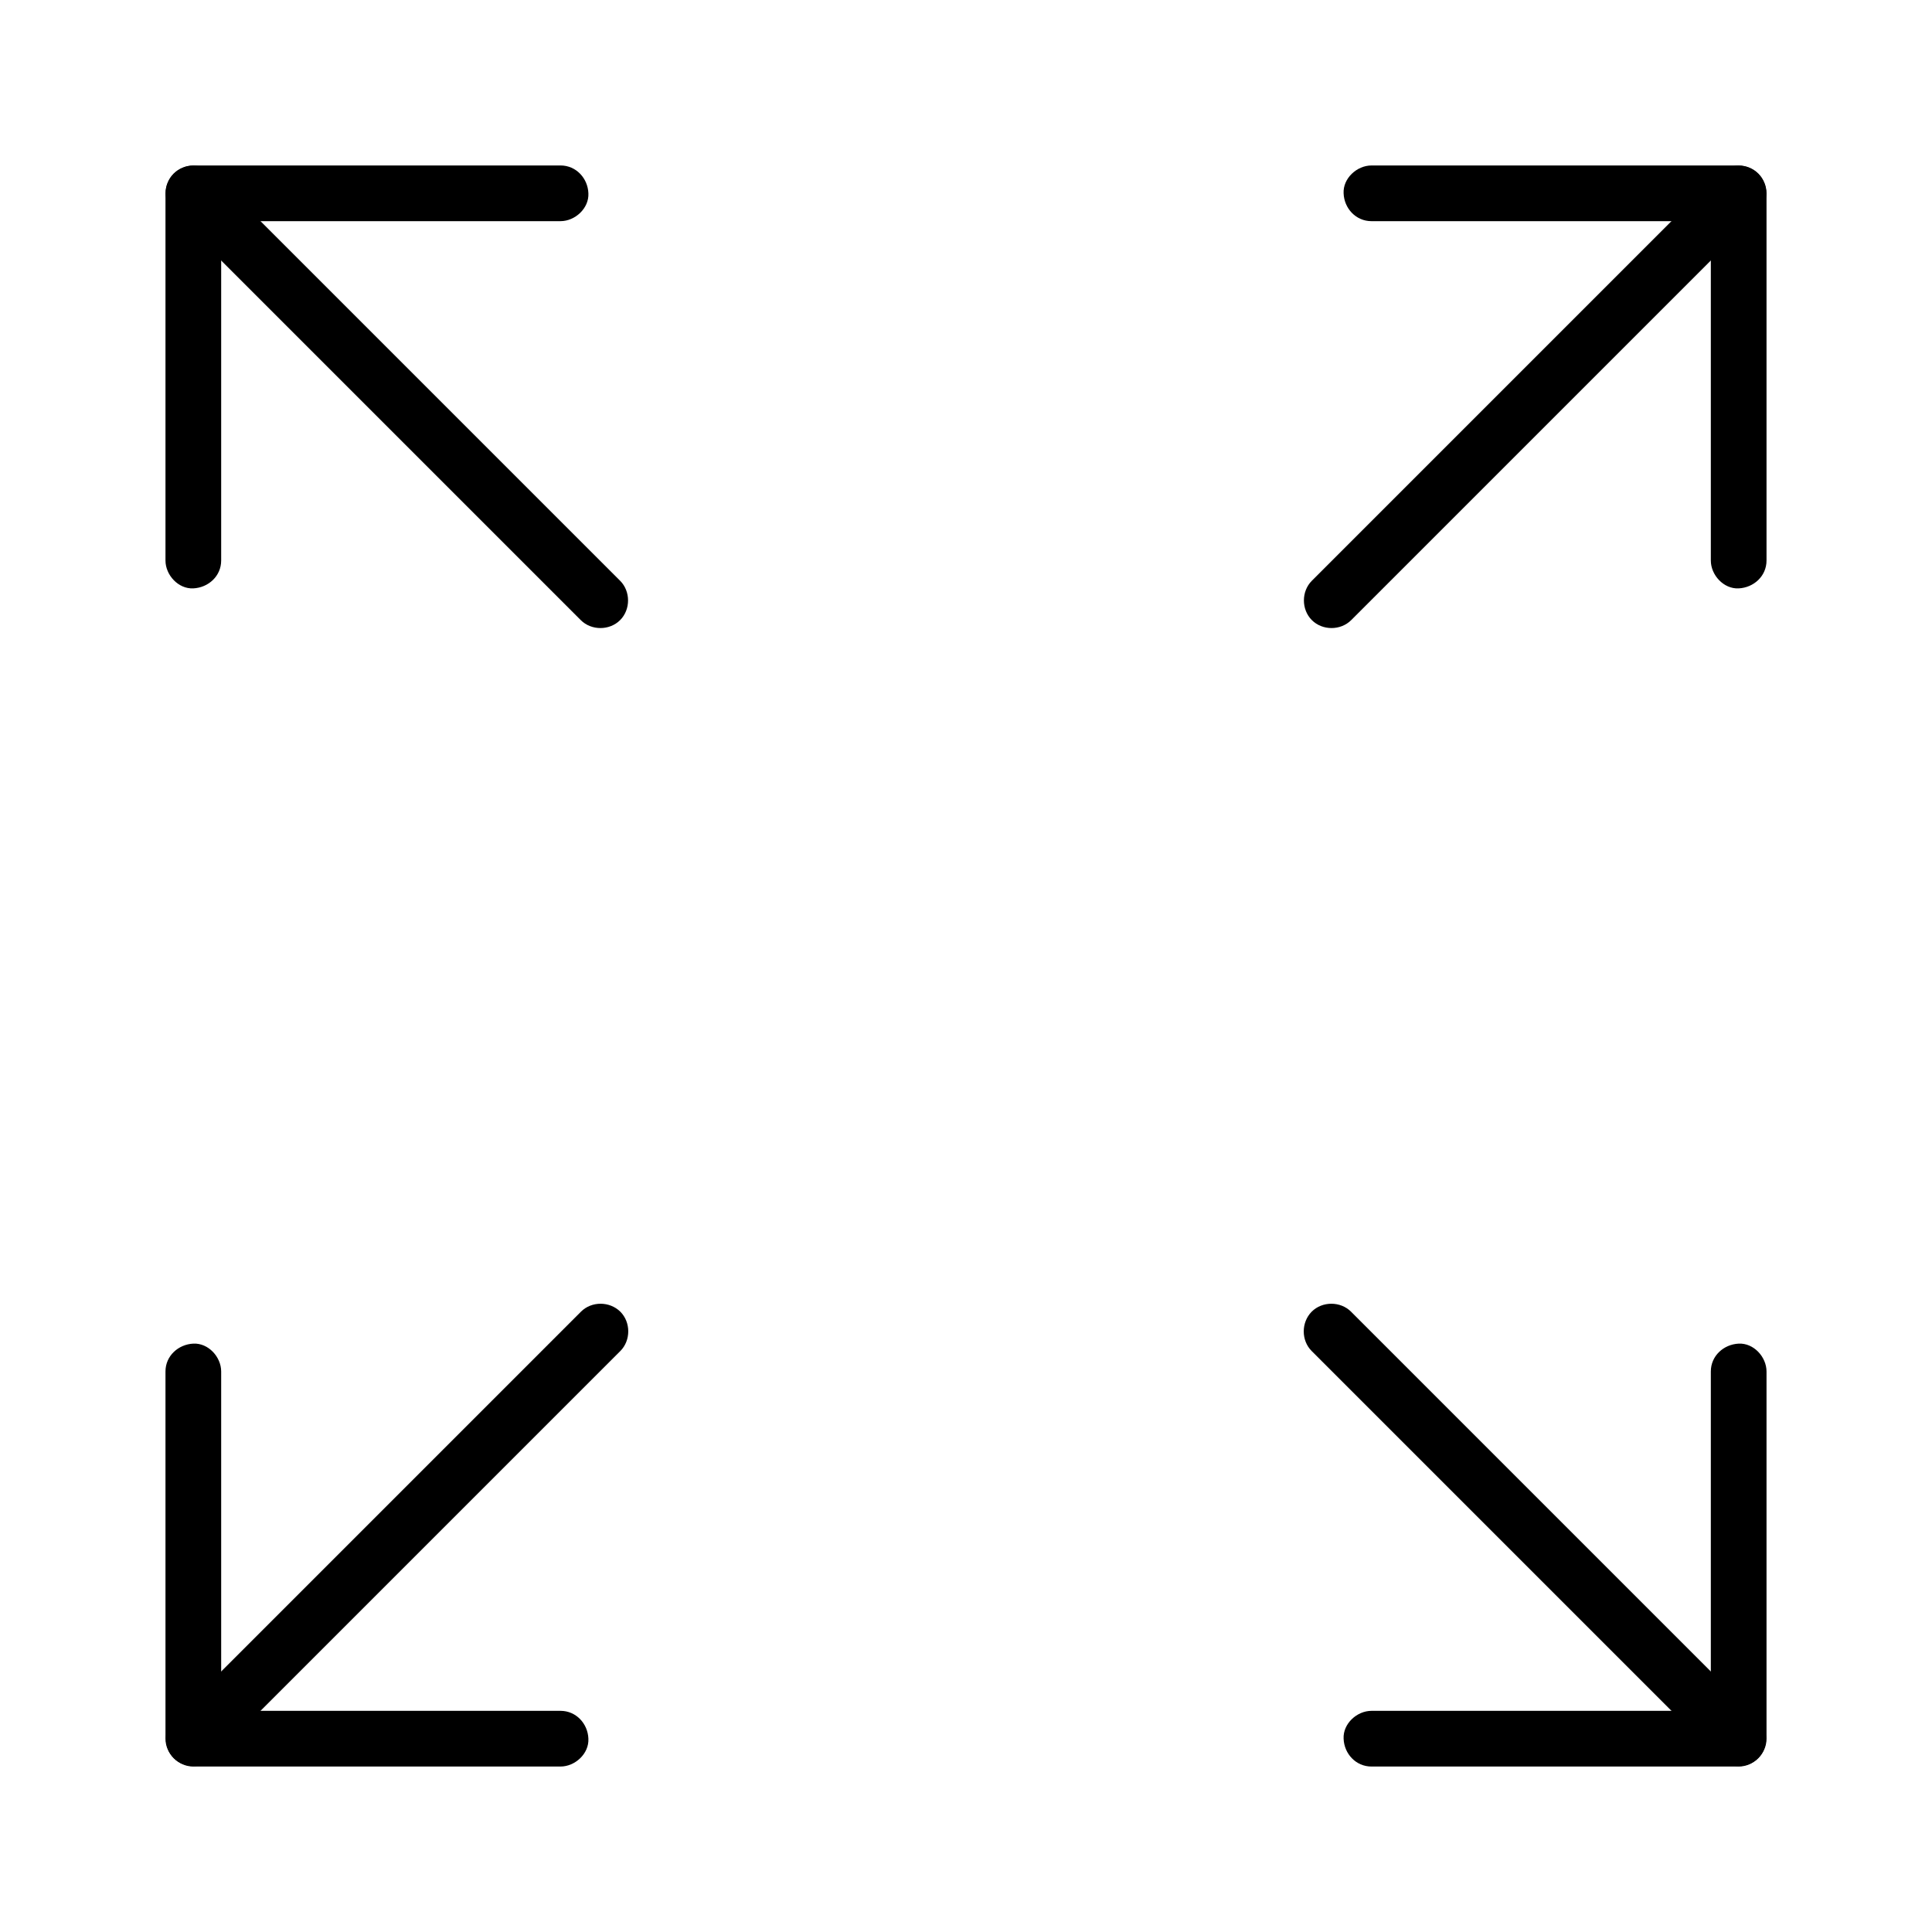
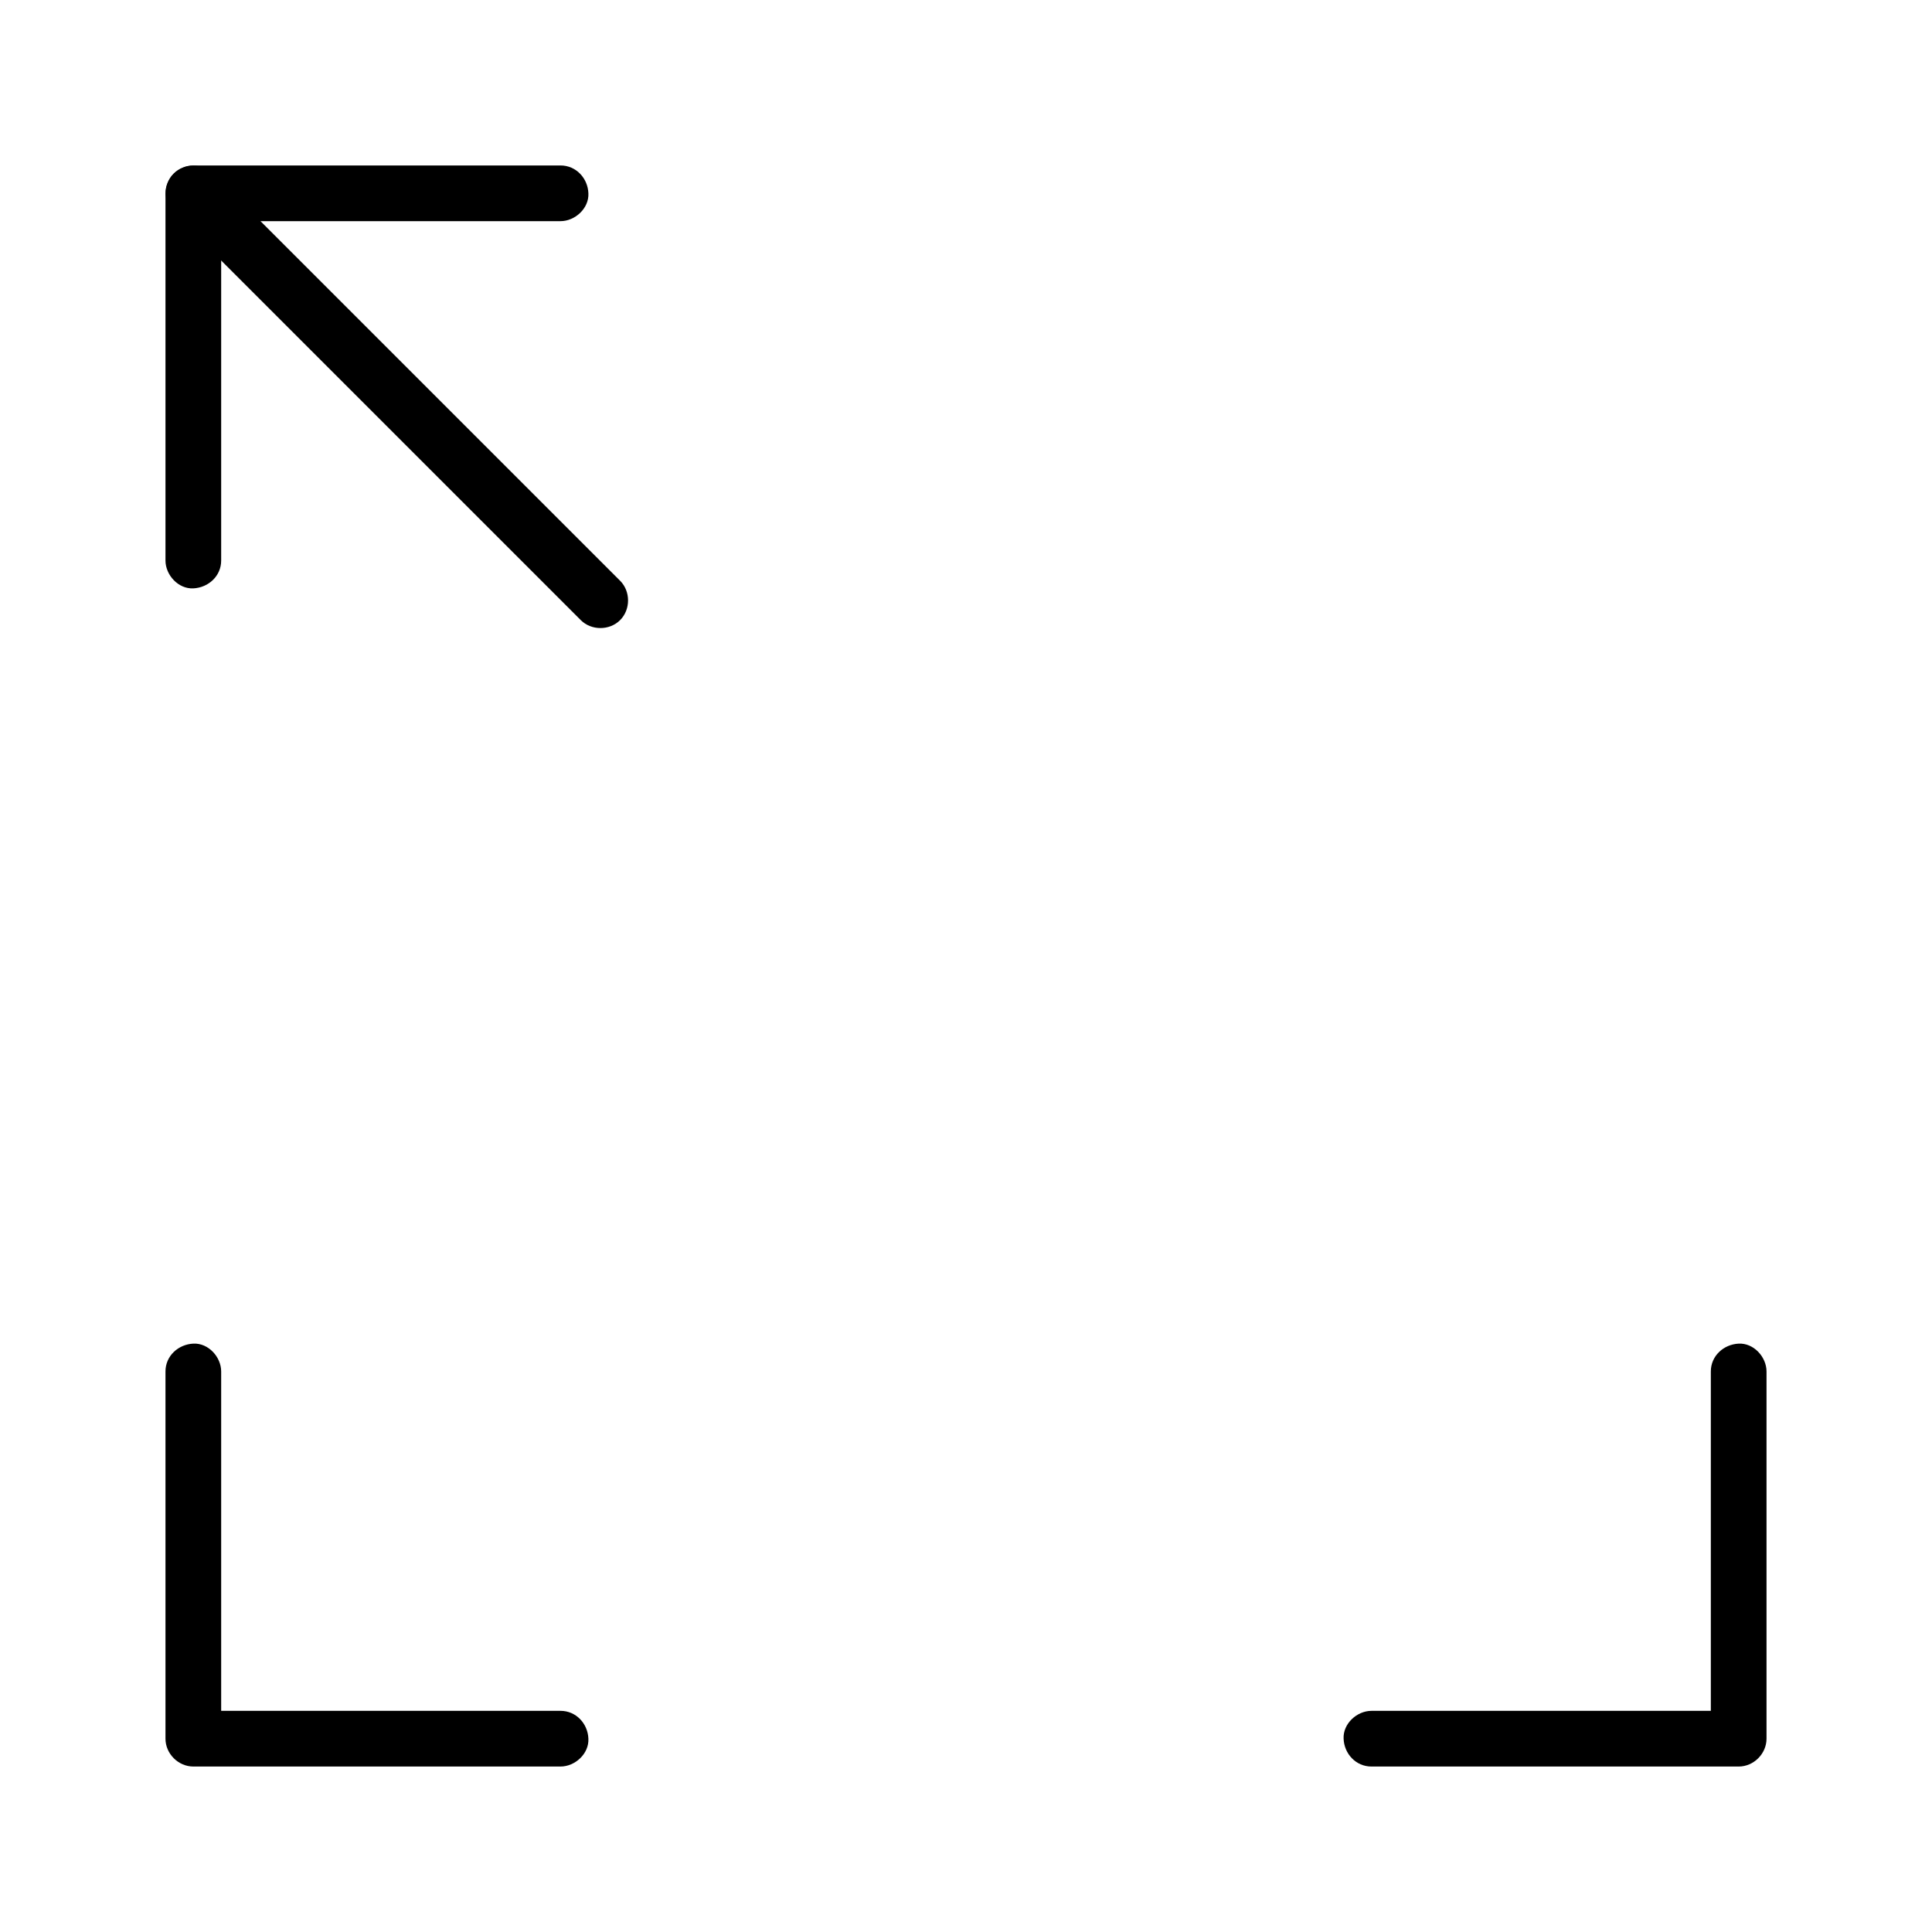
<svg xmlns="http://www.w3.org/2000/svg" fill="#000000" width="800px" height="800px" version="1.1" viewBox="144 144 512 512">
  <g>
-     <path d="m507.45 202.61h32.965 52.25 12.102l-7.379-7.379v32.965 52.25 12.102c0 3.836 3.394 7.578 7.379 7.379 3.984-0.195 7.379-3.246 7.379-7.379v-32.965-52.25-12.102c0-3.984-3.394-7.379-7.379-7.379h-32.965-52.25-12.102c-3.836 0-7.578 3.394-7.379 7.379 0.145 3.981 3.246 7.379 7.379 7.379z" />
    <path d="m507.45 612.15h32.965 52.25 12.102c3.984 0 7.379-3.394 7.379-7.379v-32.965-52.25-12.102c0-3.836-3.394-7.578-7.379-7.379-3.984 0.195-7.379 3.246-7.379 7.379v32.965 52.25 12.102l7.379-7.379h-32.965-52.25-12.102c-3.836 0-7.578 3.394-7.379 7.379 0.145 3.984 3.246 7.379 7.379 7.379z" />
    <path d="m292.55 187.85h-32.965-52.25-12.102c-3.984 0-7.379 3.394-7.379 7.379v32.965 52.25 12.102c0 3.836 3.394 7.578 7.379 7.379 3.984-0.195 7.379-3.246 7.379-7.379v-32.965-52.25-12.102c-2.461 2.461-4.922 4.922-7.379 7.379h32.965 52.25 12.102c3.836 0 7.578-3.394 7.379-7.379-0.148-3.984-3.246-7.379-7.379-7.379z" />
    <path d="m292.55 597.39h-32.965-52.25-12.102l7.379 7.379v-32.965-52.25-12.102c0-3.836-3.394-7.578-7.379-7.379-3.984 0.195-7.379 3.246-7.379 7.379v32.965 52.25 12.102c0 3.984 3.394 7.379 7.379 7.379h32.965 52.25 12.102c3.836 0 7.578-3.394 7.379-7.379-0.148-3.984-3.246-7.379-7.379-7.379z" />
    <path d="m190.01 200.44c12.152 12.152 24.355 24.355 36.508 36.508l58.156 58.156c4.43 4.43 8.855 8.855 13.234 13.234 2.805 2.805 7.625 2.805 10.43 0 2.805-2.805 2.805-7.625 0-10.43-12.152-12.152-24.355-24.355-36.508-36.508-19.387-19.387-38.77-38.77-58.156-58.156-4.43-4.43-8.855-8.855-13.234-13.234-2.805-2.805-7.625-2.805-10.43 0-2.805 2.805-2.805 7.625 0 10.43z" />
-     <path d="m491.61 502.04 36.508 36.508c19.387 19.387 38.77 38.77 58.156 58.156 4.43 4.43 8.855 8.855 13.234 13.234 2.805 2.805 7.625 2.805 10.43 0s2.805-7.625 0-10.43c-12.152-12.152-24.355-24.355-36.508-36.508-19.387-19.387-38.77-38.77-58.156-58.156-4.43-4.43-8.855-8.855-13.234-13.234-2.805-2.805-7.625-2.805-10.43 0-2.805 2.852-2.805 7.625 0 10.43z" />
-     <path d="m599.55 190.01c-12.152 12.152-24.355 24.355-36.508 36.508l-58.156 58.156c-4.43 4.43-8.855 8.855-13.234 13.234-2.805 2.805-2.805 7.625 0 10.43 2.805 2.805 7.625 2.805 10.43 0 12.152-12.152 24.355-24.355 36.508-36.508l58.156-58.156c4.43-4.43 8.855-8.855 13.234-13.234 2.805-2.805 2.805-7.625 0-10.43-2.805-2.805-7.625-2.805-10.43 0z" />
-     <path d="m297.96 491.61c-12.152 12.152-24.355 24.355-36.508 36.508-19.387 19.387-38.77 38.77-58.156 58.156-4.43 4.43-8.855 8.855-13.234 13.234-2.805 2.805-2.805 7.625 0 10.43 2.805 2.805 7.625 2.805 10.43 0 12.152-12.152 24.355-24.355 36.508-36.508 19.387-19.387 38.77-38.77 58.156-58.156 4.43-4.43 8.855-8.855 13.234-13.234 2.805-2.805 2.805-7.625 0-10.43-2.852-2.805-7.625-2.805-10.43 0z" />
  </g>
</svg>